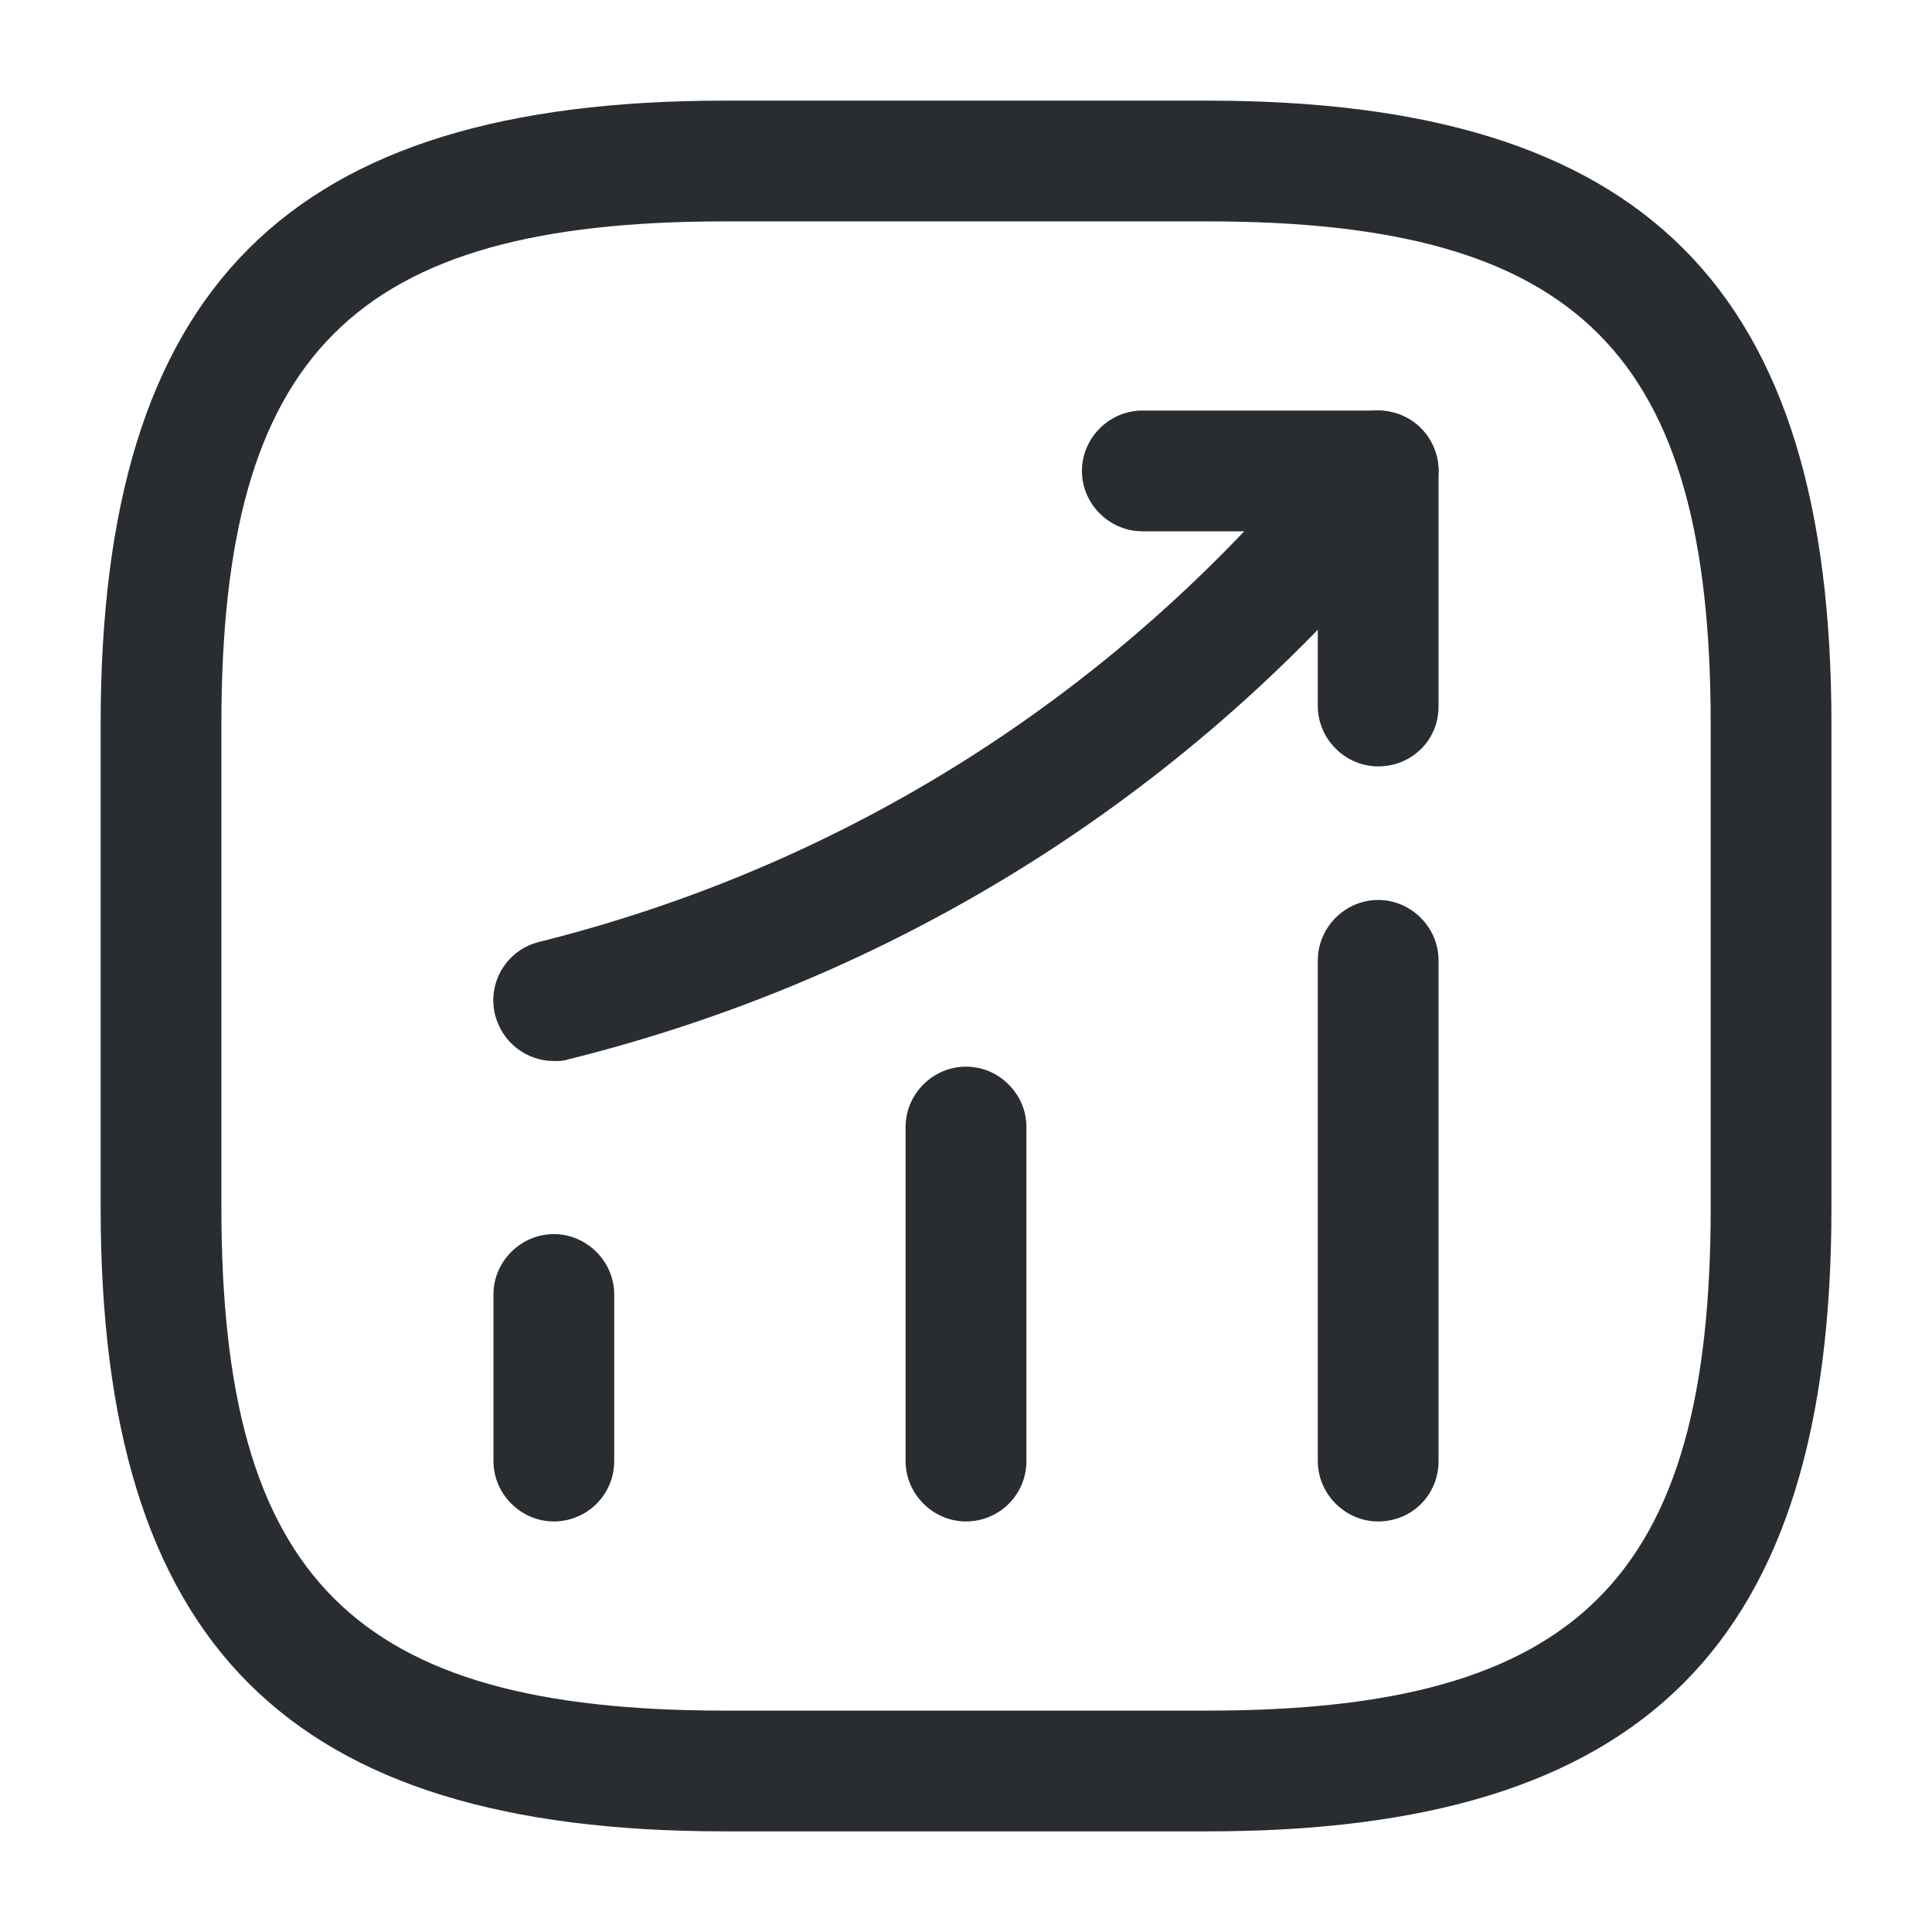
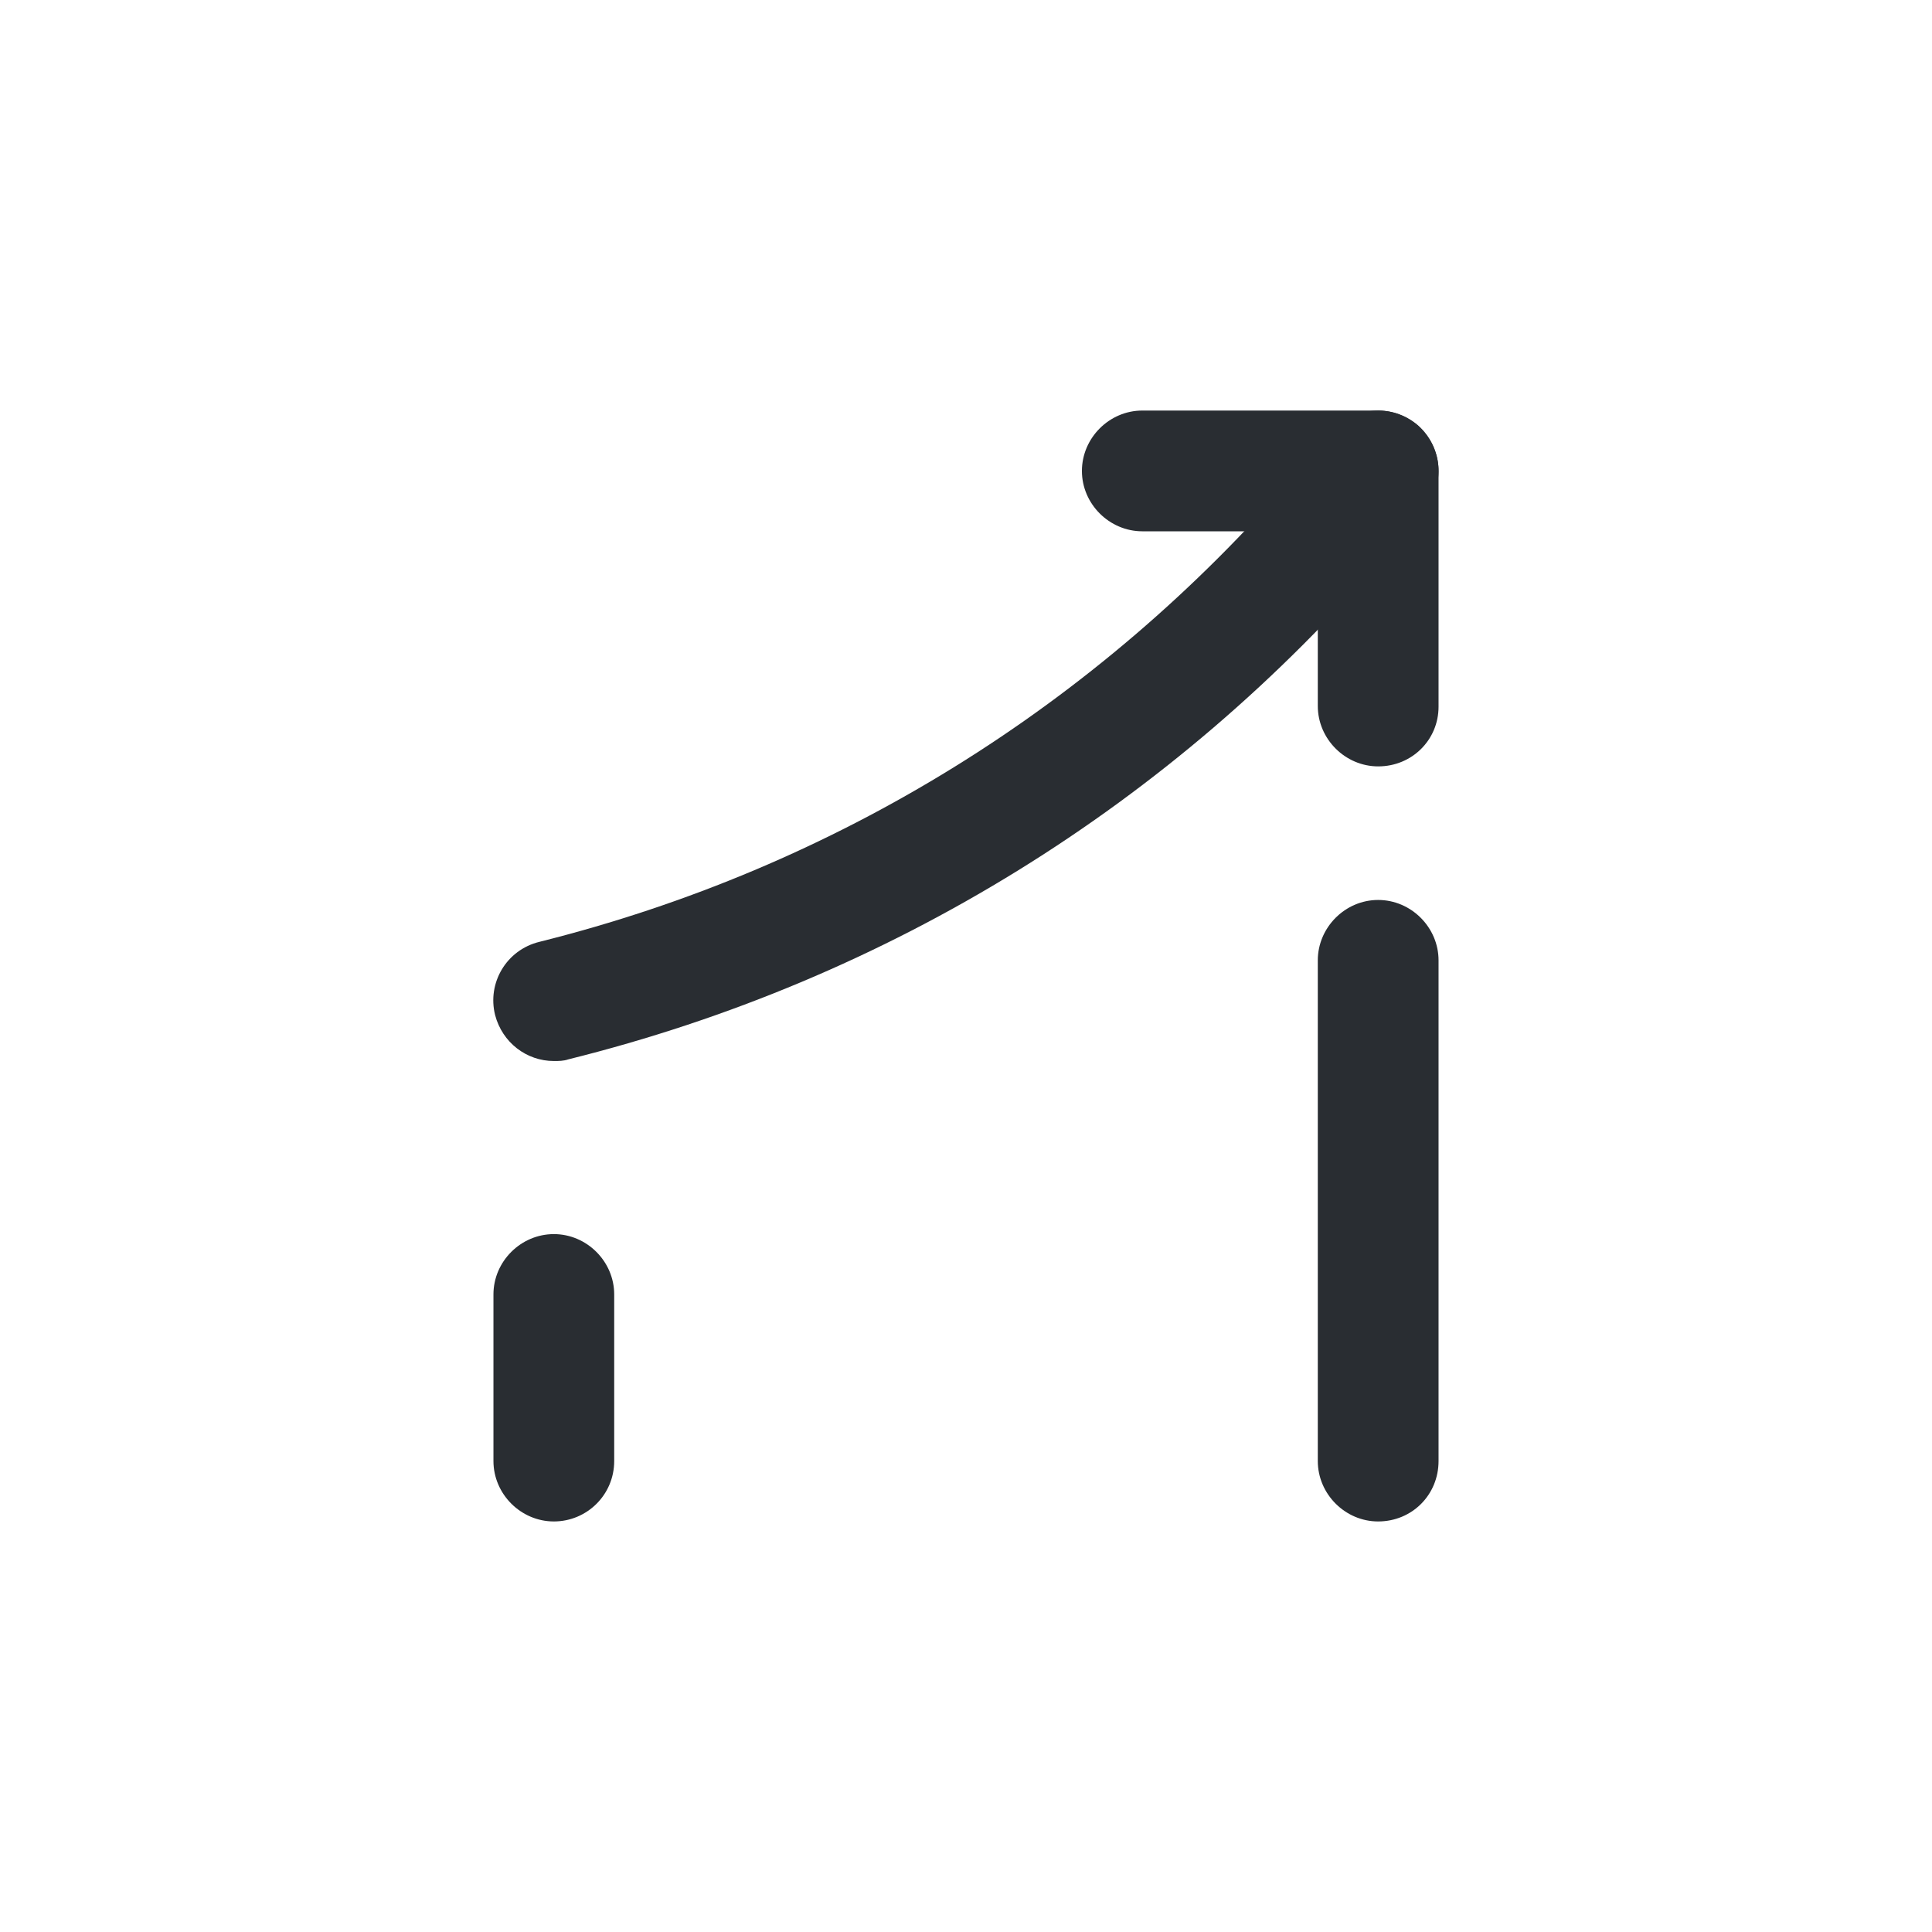
<svg xmlns="http://www.w3.org/2000/svg" width="22" height="22" viewBox="0 0 22 22" fill="none">
  <path d="M6.307 17.325C5.931 17.325 5.619 17.013 5.619 16.637V14.74C5.619 14.364 5.931 14.053 6.307 14.053C6.682 14.053 6.994 14.364 6.994 14.74V16.637C6.994 17.023 6.682 17.325 6.307 17.325Z" fill="#292D32" />
-   <path d="M11 17.325C10.624 17.325 10.312 17.013 10.312 16.637V12.833C10.312 12.457 10.624 12.146 11 12.146C11.376 12.146 11.688 12.457 11.688 12.833V16.637C11.688 17.023 11.376 17.325 11 17.325Z" fill="#292D32" />
  <path d="M15.693 17.325C15.318 17.325 15.006 17.013 15.006 16.637V10.936C15.006 10.56 15.318 10.248 15.693 10.248C16.069 10.248 16.381 10.56 16.381 10.936V16.637C16.381 17.023 16.078 17.325 15.693 17.325Z" fill="#292D32" />
  <path d="M6.307 12.082C5.995 12.082 5.72 11.871 5.638 11.559C5.546 11.193 5.766 10.817 6.142 10.725C9.515 9.882 12.485 8.039 14.75 5.408L15.171 4.913C15.419 4.629 15.85 4.593 16.143 4.84C16.427 5.088 16.464 5.518 16.216 5.812L15.795 6.307C13.347 9.167 10.12 11.156 6.472 12.063C6.417 12.082 6.362 12.082 6.307 12.082Z" fill="#292D32" />
  <path d="M15.694 8.727C15.318 8.727 15.006 8.415 15.006 8.039V6.05H13.008C12.632 6.05 12.32 5.738 12.32 5.363C12.32 4.987 12.632 4.675 13.008 4.675H15.694C16.07 4.675 16.381 4.987 16.381 5.363V8.048C16.381 8.424 16.079 8.727 15.694 8.727Z" fill="#292D32" />
-   <path d="M13.751 20.854H8.251C3.273 20.854 1.146 18.727 1.146 13.75V8.25C1.146 3.273 3.273 1.146 8.251 1.146H13.751C18.728 1.146 20.855 3.273 20.855 8.25V13.75C20.855 18.727 18.728 20.854 13.751 20.854ZM8.251 2.521C4.025 2.521 2.521 4.024 2.521 8.25V13.75C2.521 17.976 4.025 19.479 8.251 19.479H13.751C17.977 19.479 19.48 17.976 19.48 13.75V8.25C19.48 4.024 17.977 2.521 13.751 2.521H8.251Z" fill="#292D32" />
</svg>